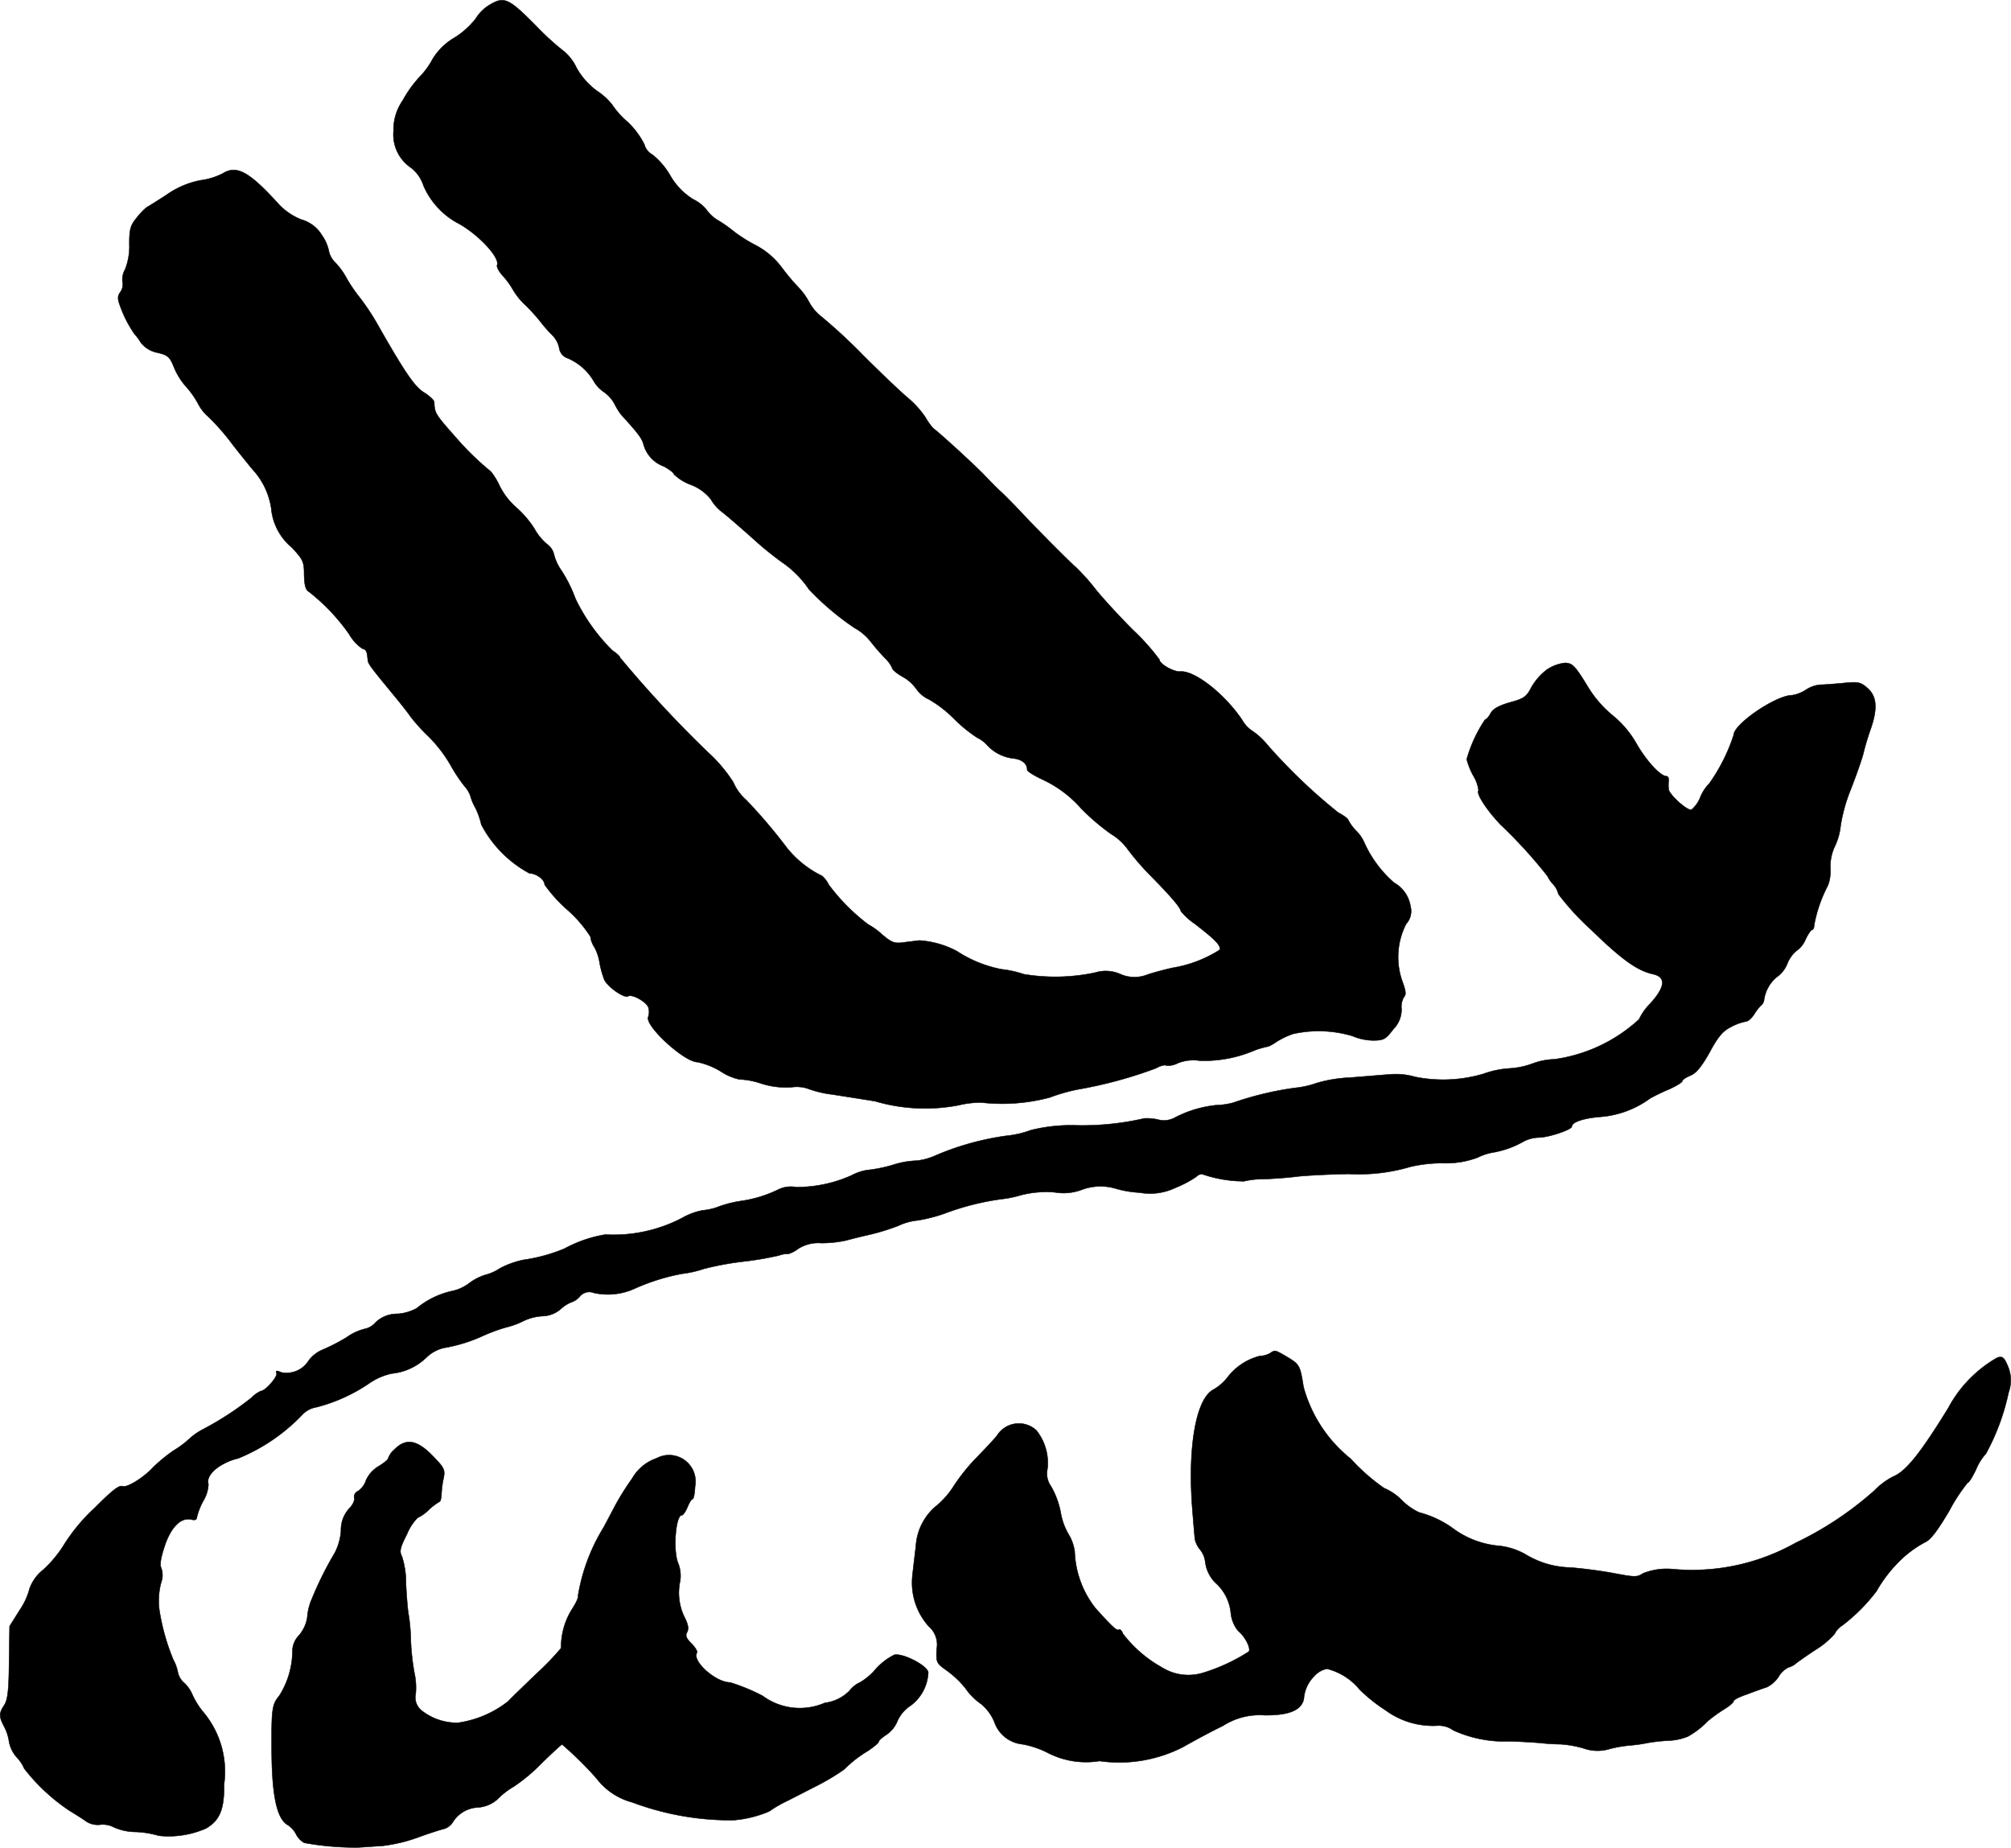
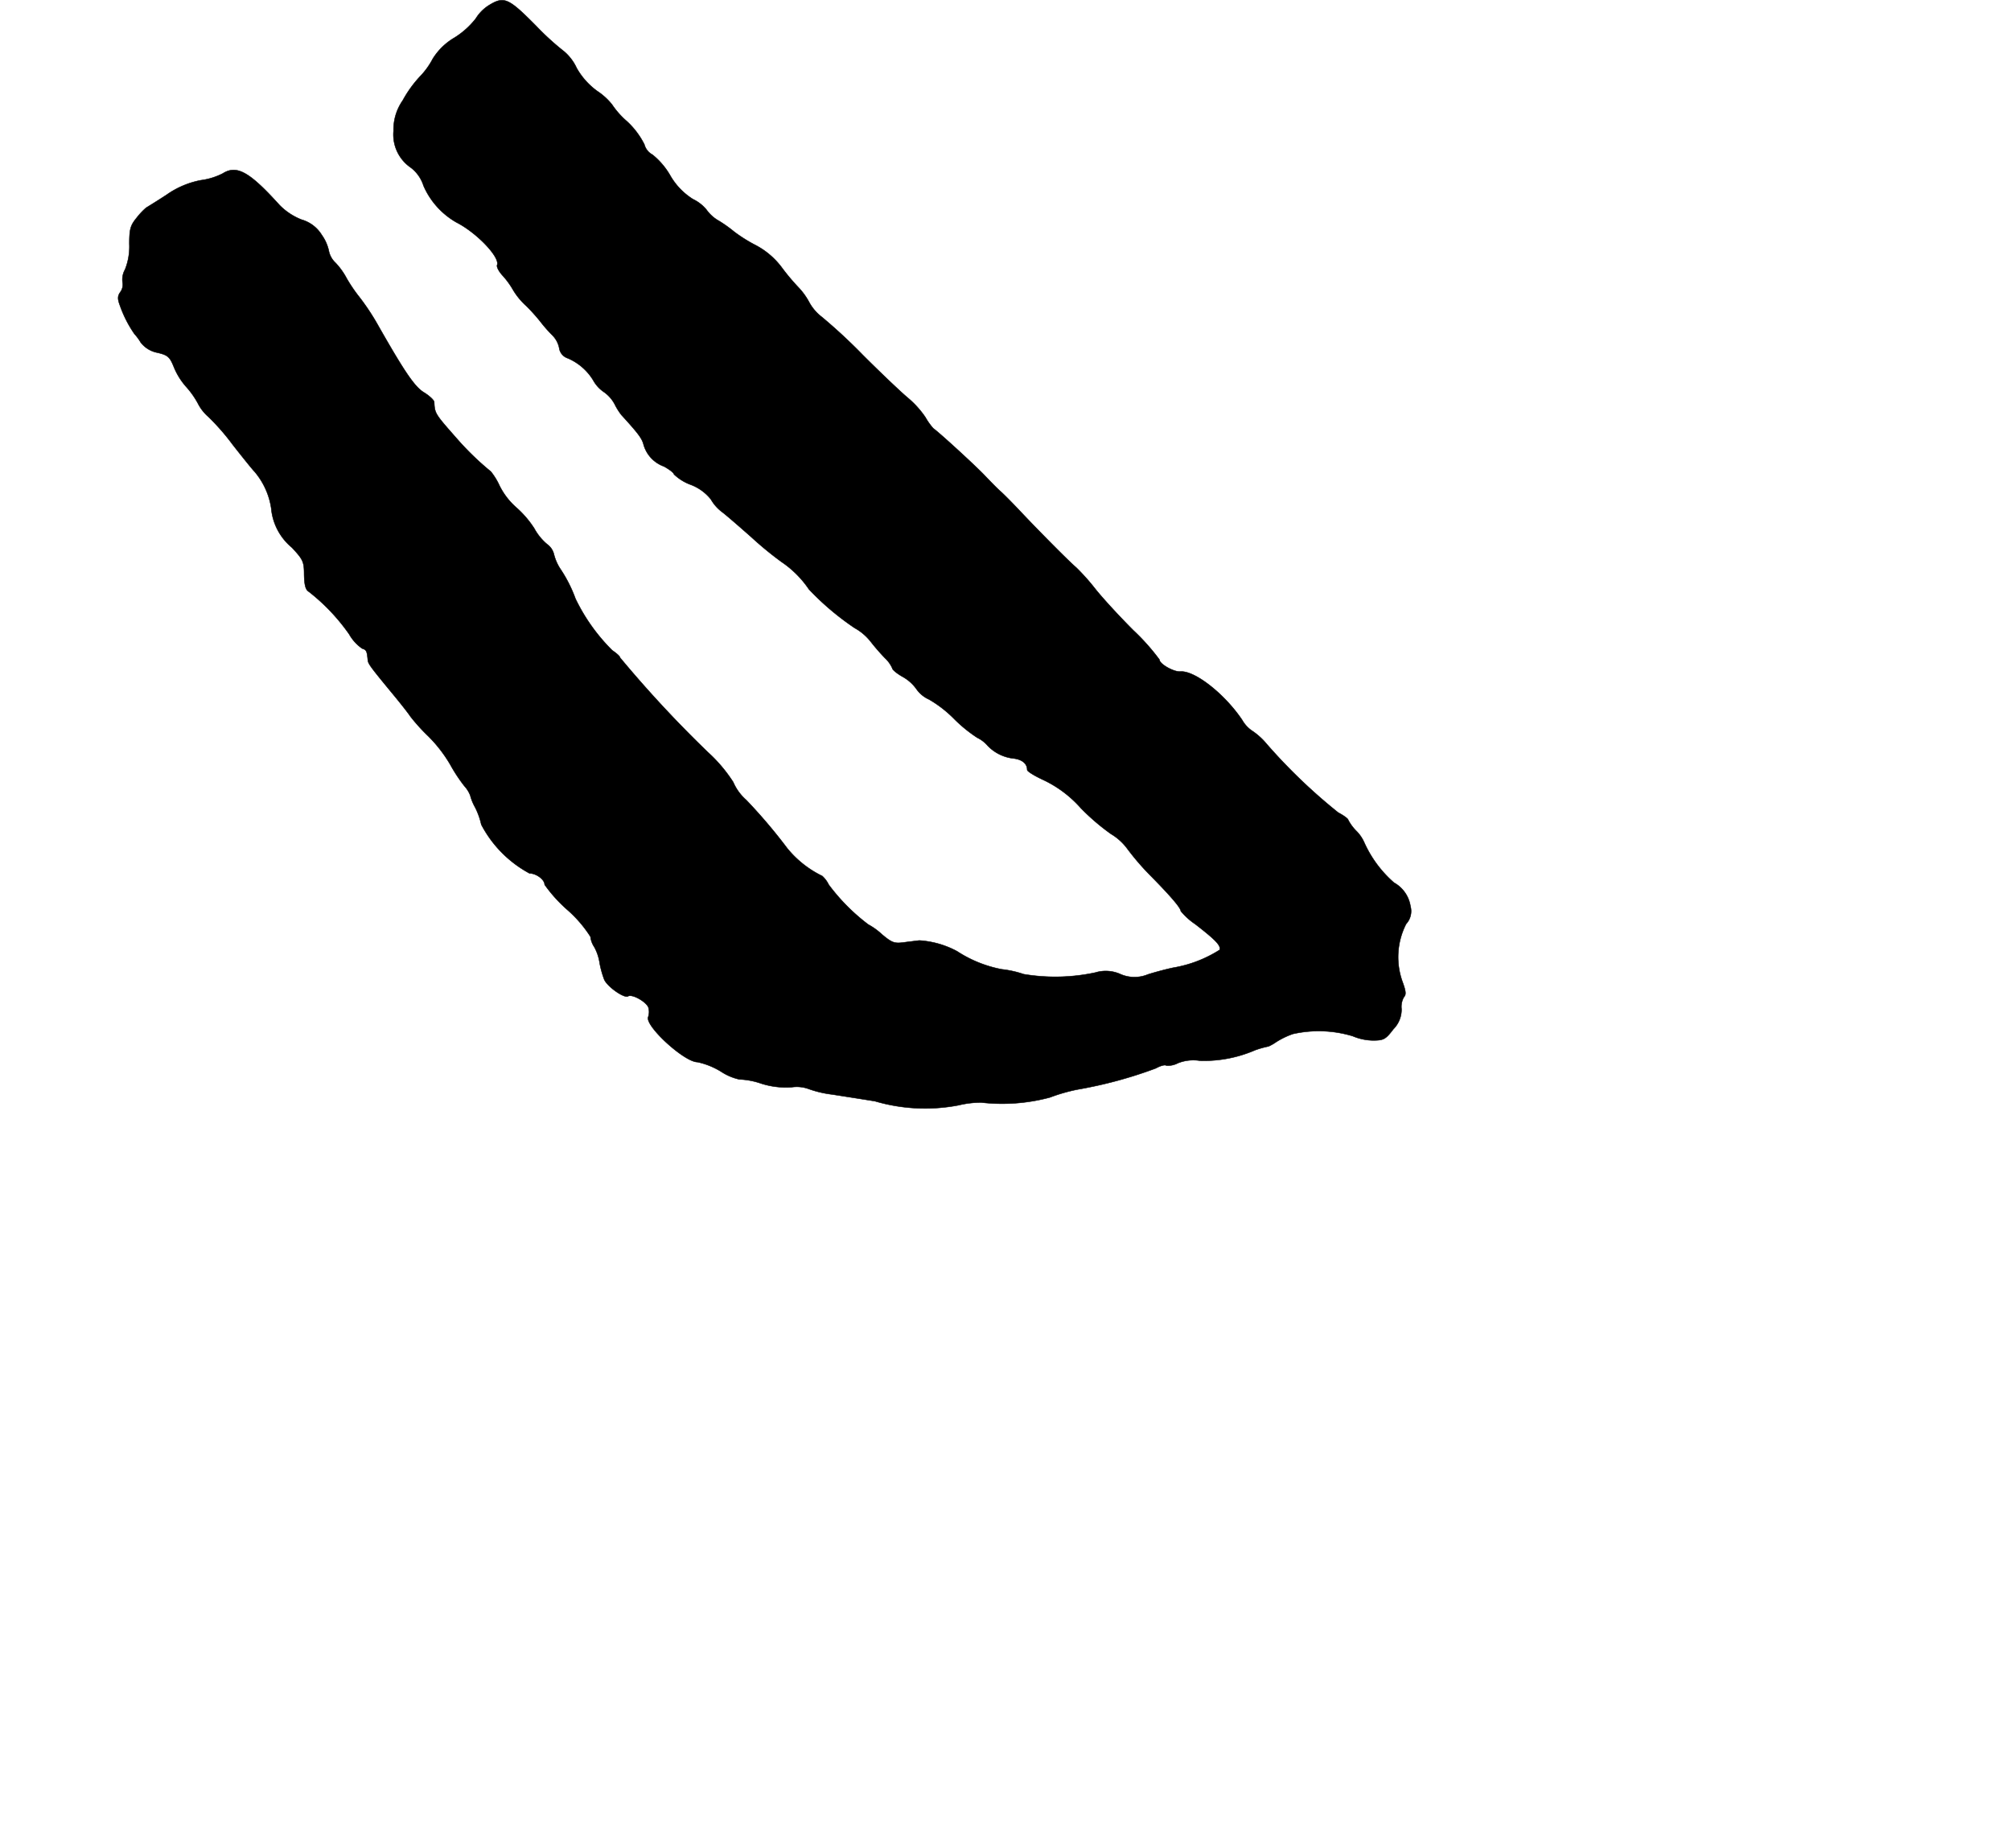
<svg xmlns="http://www.w3.org/2000/svg" version="1.1" width="15.937mm" height="14.64mm" viewBox="0 0 45.176 41.498">
  <defs>
    <style type="text/css">
      .a {
        stroke: #000;
        stroke-linecap: round;
        stroke-linejoin: round;
        stroke-width: 0.01px;
      }
    </style>
  </defs>
  <path class="a" d="M10.974.124a.926.926,0,0,0-.285.291,1.841,1.841,0,0,1-.478.43,1.411,1.411,0,0,0-.491.478,1.704,1.704,0,0,1-.285.394,2.647,2.647,0,0,0-.388.539,1.148,1.148,0,0,0-.206.684.899.899,0,0,0,.388.824.82.82,0,0,1,.285.406,1.753,1.753,0,0,0,.739.824c.454.23.981.781.915.957-.018.042.042.151.127.242a1.845,1.845,0,0,1,.236.327,1.587,1.587,0,0,0,.291.351,3.951,3.951,0,0,1,.321.357,3.175,3.175,0,0,0,.267.303A.557.557,0,0,1,12.561,7.81a.285.285,0,0,0,.194.236,1.236,1.236,0,0,1,.569.491.766.766,0,0,0,.242.267.782.782,0,0,1,.242.273,1.406,1.406,0,0,0,.151.242c.388.424.46.527.497.66a.733.733,0,0,0,.46.497c.121.067.224.145.224.176a1.077,1.077,0,0,0,.382.236,1.055,1.055,0,0,1,.448.327.94.94,0,0,0,.26.291c.103.079.394.333.648.557a7.698,7.698,0,0,0,.678.557,2.291,2.291,0,0,1,.618.618,6.12,6.12,0,0,0,1.024.866,1.19,1.19,0,0,1,.363.309,4.672,4.672,0,0,0,.321.369.697.697,0,0,1,.164.23c0,.03.109.121.242.194a.938.938,0,0,1,.297.267.684.684,0,0,0,.285.236,2.681,2.681,0,0,1,.563.436,3.181,3.181,0,0,0,.521.424.716.716,0,0,1,.23.176.95.95,0,0,0,.594.291c.182.024.297.115.297.254,0,.036.17.139.369.23a2.609,2.609,0,0,1,.836.63,4.95,4.95,0,0,0,.678.581,1.241,1.241,0,0,1,.363.327,5.814,5.814,0,0,0,.539.624c.46.466.666.715.666.781a1.485,1.485,0,0,0,.321.291c.454.351.588.485.551.581a2.805,2.805,0,0,1-1.042.4c-.145.03-.4.097-.569.151a.787.787,0,0,1-.63-.012.803.803,0,0,0-.551-.03,4.28,4.28,0,0,1-1.611.036,2.296,2.296,0,0,0-.491-.109,2.792,2.792,0,0,1-1.005-.406,2.06,2.06,0,0,0-.848-.242c-.048.006-.2.024-.339.042-.218.03-.273.012-.503-.182a1.497,1.497,0,0,0-.303-.218,4.439,4.439,0,0,1-.89-.896.63.63,0,0,0-.145-.194,2.318,2.318,0,0,1-.787-.624,11.98,11.98,0,0,0-.921-1.084,1.117,1.117,0,0,1-.291-.4,3.357,3.357,0,0,0-.569-.672,26.377,26.377,0,0,1-1.975-2.126c0-.03-.079-.097-.176-.164a4.2,4.2,0,0,1-.824-1.157,3.09,3.09,0,0,0-.345-.678,1.077,1.077,0,0,1-.139-.321.39.39,0,0,0-.151-.224,1.224,1.224,0,0,1-.291-.357,2.266,2.266,0,0,0-.406-.472,1.593,1.593,0,0,1-.376-.491,1.465,1.465,0,0,0-.194-.315,6.338,6.338,0,0,1-.763-.739c-.491-.557-.497-.563-.509-.824-.006-.042-.103-.133-.218-.206-.212-.121-.436-.448-1.036-1.502a5.271,5.271,0,0,0-.418-.636,3.5,3.5,0,0,1-.297-.436,1.564,1.564,0,0,0-.248-.345.5.5,0,0,1-.151-.273.961.961,0,0,0-.157-.351.784.784,0,0,0-.454-.345A1.42,1.42,0,0,1,6.28,4.606c-.678-.751-.963-.909-1.278-.709a1.516,1.516,0,0,1-.491.151,1.977,1.977,0,0,0-.769.327c-.23.151-.442.279-.46.291a1.522,1.522,0,0,0-.206.218c-.145.176-.17.254-.17.594a1.389,1.389,0,0,1-.097.575.456.456,0,0,0-.055.291.283.283,0,0,1-.048.212c-.067.091-.067.157-.012.303a2.656,2.656,0,0,0,.327.642,1.126,1.126,0,0,1,.139.188.62.62,0,0,0,.369.23c.242.055.285.097.376.321a1.551,1.551,0,0,0,.273.442,1.936,1.936,0,0,1,.267.376.993.993,0,0,0,.236.303,5.088,5.088,0,0,1,.545.624c.224.285.442.557.491.606a1.649,1.649,0,0,1,.376.824,1.294,1.294,0,0,0,.466.884c.248.267.273.315.273.606.006.23.03.339.103.382a4.441,4.441,0,0,1,.909.957.967.967,0,0,0,.291.321c.097.03.109.061.127.254.006.085.048.145.533.733.176.212.369.454.424.539a4.188,4.188,0,0,0,.4.442,3.144,3.144,0,0,1,.497.642,3.607,3.607,0,0,0,.315.478.683.683,0,0,1,.133.212,1.11,1.11,0,0,0,.109.267,1.639,1.639,0,0,1,.139.388,2.627,2.627,0,0,0,1.084,1.096c.151,0,.339.139.339.254a3.261,3.261,0,0,0,.515.569,2.8,2.8,0,0,1,.515.6.514.514,0,0,0,.085.23,1.066,1.066,0,0,1,.121.363,2.196,2.196,0,0,0,.103.369c.073.164.448.424.533.376.091-.061.418.127.46.254a.358.358,0,0,1-.006.212c-.073.2.812,1.012,1.108,1.012a1.686,1.686,0,0,1,.527.212,1.233,1.233,0,0,0,.412.176,1.689,1.689,0,0,1,.485.091,1.824,1.824,0,0,0,.69.085.782.782,0,0,1,.376.036,2.425,2.425,0,0,0,.539.127c.23.036.66.103.957.151a3.996,3.996,0,0,0,1.878.091,2.137,2.137,0,0,1,.515-.061,4.131,4.131,0,0,0,1.538-.115,3.885,3.885,0,0,1,.642-.182A9.758,9.758,0,0,0,25.965,23.994c.109-.061.212-.085.236-.061a.482.482,0,0,0,.26-.055.935.935,0,0,1,.491-.055,2.884,2.884,0,0,0,1.242-.236,2.141,2.141,0,0,1,.303-.085,1.041,1.041,0,0,0,.17-.097,1.797,1.797,0,0,1,.376-.182,2.64,2.64,0,0,1,1.345.048,1.216,1.216,0,0,0,.454.097c.242,0,.285-.024.46-.254a.623.623,0,0,0,.182-.454.438.438,0,0,1,.055-.267c.055-.055.042-.139-.036-.351a1.632,1.632,0,0,1,.085-1.29.424.424,0,0,0,.097-.4.734.734,0,0,0-.369-.527,2.622,2.622,0,0,1-.666-.896.855.855,0,0,0-.182-.267,1.023,1.023,0,0,1-.182-.248c0-.024-.097-.097-.224-.164a12.464,12.464,0,0,1-1.605-1.538,1.535,1.535,0,0,0-.345-.309.724.724,0,0,1-.206-.23c-.394-.588-1.066-1.114-1.387-1.09-.151.012-.472-.17-.472-.267a4.859,4.859,0,0,0-.588-.66c-.327-.327-.715-.751-.866-.945a4.764,4.764,0,0,0-.418-.466c-.17-.145-.806-.787-1.248-1.254-.17-.182-.369-.382-.442-.448-.079-.067-.236-.23-.363-.363-.188-.2-1.005-.951-1.157-1.06a1.436,1.436,0,0,1-.176-.248,2.134,2.134,0,0,0-.394-.436c-.139-.115-.594-.545-1.012-.963a12.194,12.194,0,0,0-.921-.854,1.045,1.045,0,0,1-.285-.333,1.522,1.522,0,0,0-.23-.321,4.874,4.874,0,0,1-.369-.436,1.747,1.747,0,0,0-.612-.527,3.362,3.362,0,0,1-.472-.297,3.003,3.003,0,0,0-.339-.242.861.861,0,0,1-.285-.254.886.886,0,0,0-.303-.236,1.518,1.518,0,0,1-.515-.539,1.667,1.667,0,0,0-.394-.46A.367.367,0,0,1,14.475,3.243a1.807,1.807,0,0,0-.394-.521,1.888,1.888,0,0,1-.333-.376A1.441,1.441,0,0,0,13.415,2.044a1.625,1.625,0,0,1-.46-.515A1.085,1.085,0,0,0,12.67,1.153a5.893,5.893,0,0,1-.618-.563C11.416-.052,11.325-.094,10.974.124Z" />
-   <path class="a" d="M34.747,15.042a1.339,1.339,0,0,0-.345.394c-.109.212-.164.254-.478.339-.254.073-.382.145-.436.242-.042.079-.097.145-.127.145a3.122,3.122,0,0,0-.412.89,1.529,1.529,0,0,0,.151.376.815.815,0,0,1,.115.327c-.061.061.17.424.491.763a10.819,10.819,0,0,1,1.06,1.163.675.675,0,0,0,.121.176.484.484,0,0,1,.121.224,5.815,5.815,0,0,0,.727.793c.69.672,1.042.927,1.399,1.005.303.067.273.297-.073.672a1.289,1.289,0,0,0-.242.345,3.521,3.521,0,0,1-1.902.896,1.504,1.504,0,0,0-.491.097,1.81,1.81,0,0,1-.533.109,2.112,2.112,0,0,0-.569.121,3.181,3.181,0,0,1-1.538.067,1.567,1.567,0,0,0-.563-.055c-.17.012-.575.048-.909.073a3.102,3.102,0,0,0-.733.121,2.083,2.083,0,0,1-.485.109,7.189,7.189,0,0,0-1.393.333,1.608,1.608,0,0,1-.376.055,2.581,2.581,0,0,0-.933.279.511.511,0,0,1-.394.042,1.186,1.186,0,0,0-.291-.024,6.212,6.212,0,0,1-1.526.157,3.747,3.747,0,0,0-1.03.109,2.178,2.178,0,0,1-.557.127,6.21,6.21,0,0,0-1.569.436,1.391,1.391,0,0,1-.43.121,1.975,1.975,0,0,0-.527.091,3.073,3.073,0,0,1-.594.121,1.107,1.107,0,0,0-.339.115,2.998,2.998,0,0,1-1.254.267.649.649,0,0,0-.4.055,2.807,2.807,0,0,1-.86.26,2.576,2.576,0,0,0-.472.121,1.273,1.273,0,0,1-.363.085,1.494,1.494,0,0,0-.472.176,3.33,3.33,0,0,1-1.72.369,2.923,2.923,0,0,0-.915.315,3.745,3.745,0,0,1-.927.254,2.001,2.001,0,0,0-.521.188,1.083,1.083,0,0,1-.339.151,1.187,1.187,0,0,0-.351.182.971.971,0,0,1-.406.182,1.89,1.89,0,0,0-.775.382,1.037,1.037,0,0,1-.436.127.696.696,0,0,0-.485.188.443.443,0,0,1-.254.151,1.199,1.199,0,0,0-.4.188,4.438,4.438,0,0,1-.527.273.761.761,0,0,0-.321.242.588.588,0,0,1-.618.273c-.109-.048-.133-.042-.109.018.03.079-.254.4-.351.4a.687.687,0,0,0-.212.151,6.932,6.932,0,0,1-1.078.703,1.464,1.464,0,0,0-.303.206,2.136,2.136,0,0,1-.363.273,3.67,3.67,0,0,0-.454.369c-.212.236-.6.478-.697.436-.079-.024-.212.073-.618.478a4.085,4.085,0,0,0-.709.854,2.745,2.745,0,0,1-.442.533.953.953,0,0,0-.321.436,1.538,1.538,0,0,1-.224.485l-.224.357-.012.812c-.006.63-.03.842-.109.963-.121.182-.121.254,0,.485a1.002,1.002,0,0,1,.109.339.737.737,0,0,0,.176.351.835.835,0,0,1,.164.248,4.303,4.303,0,0,0,1.024.951c.151.091.321.2.376.242a.48.48,0,0,0,.315.067.527.527,0,0,1,.303.061,1.248,1.248,0,0,0,.497.103,2.106,2.106,0,0,1,.509.085,2.09,2.09,0,0,0,1.06-.164c.309-.182.412-.424.406-.993a2.079,2.079,0,0,0-.485-1.641,1.793,1.793,0,0,1-.224-.363.775.775,0,0,0-.182-.267.435.435,0,0,1-.145-.23.935.935,0,0,0-.103-.291,4.859,4.859,0,0,1-.297-1.012,1.577,1.577,0,0,1,.024-.733.473.473,0,0,0,0-.321c-.036-.067-.012-.224.079-.497.145-.43.369-.648.606-.588.073.018.115,0,.115-.048a1.453,1.453,0,0,1,.151-.382.79.79,0,0,0,.109-.369c-.048-.139.097-.327.345-.454a1.231,1.231,0,0,1,.321-.121,4.165,4.165,0,0,0,1.442-.981.557.557,0,0,1,.321-.17A3.777,3.777,0,0,0,8.315,31.056a1.41,1.41,0,0,1,.485-.206,1.297,1.297,0,0,0,.781-.363.84.84,0,0,1,.388-.212,3.498,3.498,0,0,0,.884-.273,3.855,3.855,0,0,1,.533-.194,1.695,1.695,0,0,0,.363-.133,1.14,1.14,0,0,1,.442-.115.652.652,0,0,0,.412-.164.758.758,0,0,1,.242-.151.442.442,0,0,0,.182-.127.273.273,0,0,1,.315-.079,1.457,1.457,0,0,0,.89-.085,4.684,4.684,0,0,1,1.09-.345,2.46,2.46,0,0,0,.485-.109,6.638,6.638,0,0,1,.878-.164,7.206,7.206,0,0,0,.818-.139.574.574,0,0,1,.212-.036.682.682,0,0,0,.218-.115.849.849,0,0,1,.515-.127,2.524,2.524,0,0,0,.569-.061c.151-.042.382-.097.515-.127a4.871,4.871,0,0,0,.648-.2,1.342,1.342,0,0,1,.436-.121,3.446,3.446,0,0,0,.594-.151,5.841,5.841,0,0,1,1.29-.327,2.567,2.567,0,0,0,.442-.091,2.273,2.273,0,0,1,.757-.061,1.163,1.163,0,0,0,.594-.055,1.202,1.202,0,0,1,.769-.03,2.297,2.297,0,0,0,.539.091,1.318,1.318,0,0,0,.806-.109,2.434,2.434,0,0,0,.46-.242c.055-.055.127-.079.164-.055a2.913,2.913,0,0,0,.915.151,1.85,1.85,0,0,1,.43-.048c.2-.006.557-.03.787-.061.236-.024.745-.048,1.133-.055a4.1,4.1,0,0,0,1.399-.164,3.229,3.229,0,0,1,.703-.079,2.027,2.027,0,0,0,.8-.127,1.215,1.215,0,0,1,.357-.115,2.09,2.09,0,0,0,.678-.248.798.798,0,0,1,.333-.085c.218,0,.745-.176.745-.248,0-.097.26-.188.66-.218a2.165,2.165,0,0,0,1.096-.412,4.473,4.473,0,0,1,.442-.212c.157-.073.285-.151.285-.182,0-.024.079-.079.182-.121.133-.055.248-.2.43-.521.188-.351.297-.478.478-.569a1.175,1.175,0,0,1,.327-.121c.055,0,.139-.073.2-.17a.972.972,0,0,1,.157-.2.179.179,0,0,0,.061-.121.814.814,0,0,1,.285-.509.671.671,0,0,0,.236-.297.721.721,0,0,1,.212-.297.576.576,0,0,0,.2-.254c.055-.115.121-.212.145-.212s.048-.048.048-.109a3.11,3.11,0,0,1,.309-.89.911.911,0,0,0,.055-.369,1.059,1.059,0,0,1,.103-.515,1.398,1.398,0,0,0,.127-.46,3.701,3.701,0,0,1,.23-.818c.121-.309.242-.66.273-.775a6.054,6.054,0,0,1,.176-.588c.157-.46.133-.727-.085-.915-.151-.127-.206-.139-.539-.103-.2.018-.43.036-.503.036a.686.686,0,0,0-.333.115.816.816,0,0,1-.309.121c-.363,0-1.314.648-1.314.896a4.05,4.05,0,0,1-.545,1.084.966.966,0,0,0-.206.315A.69.69,0,0,1,38,18.185c-.091.036-.503-.339-.515-.46a.967.967,0,0,1,0-.188c.006-.055-.012-.103-.048-.103-.133,0-.448-.339-.672-.727a2.236,2.236,0,0,0-.527-.63,2.542,2.542,0,0,1-.594-.697c-.267-.43-.321-.485-.485-.491A.908.908,0,0,0,34.747,15.042Z" />
-   <path class="a" d="M28.527,30.396a.515.515,0,0,1-.23.061,1.328,1.328,0,0,0-.727.485,1.066,1.066,0,0,1-.309.267c-.4.206-.588,1.32-.472,2.732.024.297.048.588.055.636a.58.58,0,0,0,.121.236.525.525,0,0,1,.109.26.81.81,0,0,0,.224.472,1.033,1.033,0,0,1,.351.678.75.75,0,0,0,.164.406c.157.127.291.394.242.466a4.101,4.101,0,0,1-1.012.472,1.117,1.117,0,0,1-.939-.115,2.838,2.838,0,0,1-.878-.757c-.024-.067-.061-.109-.091-.091-.048.03-.151-.067-.527-.485a2.175,2.175,0,0,1-.466-1.278,1.077,1.077,0,0,0-.109-.333,1.455,1.455,0,0,1-.2-.509,1.866,1.866,0,0,0-.224-.618.491.491,0,0,1-.079-.388,1.17,1.17,0,0,0-.248-.866.579.579,0,0,0-.884.115c-.055.073-.254.285-.436.472a4.275,4.275,0,0,0-.527.648,1.948,1.948,0,0,1-.363.43,1.274,1.274,0,0,0-.497.933c-.024.2-.061.503-.079.678a1.468,1.468,0,0,0,.369,1.127.54.54,0,0,1,.176.515c-.012.297-.006.309.23.478a2.077,2.077,0,0,1,.424.406,1.377,1.377,0,0,0,.339.339,1.026,1.026,0,0,1,.303.406.746.746,0,0,0,.636.503,2.085,2.085,0,0,1,.557.188,1.875,1.875,0,0,0,1.169.188,3.14,3.14,0,0,0,1.878-.315c.224-.127.624-.345.89-.472a1.529,1.529,0,0,1,.939-.242c.545.006.83-.109.884-.363a.791.791,0,0,1,.236-.515.5.5,0,0,1,.285-.164,1.392,1.392,0,0,1,.733.466,3.556,3.556,0,0,0,.575.46,1.8,1.8,0,0,0,1.163.351.55.55,0,0,1,.363.103,2.772,2.772,0,0,0,1.272.248c.218.006.515.024.666.036.151.018.363.03.472.03a2.371,2.371,0,0,1,.515.091.937.937,0,0,0,.557.024A2.727,2.727,0,0,1,36.613,39.203a3.56,3.56,0,0,0,.424-.061,4.03,4.03,0,0,1,.454-.048,1.263,1.263,0,0,0,.424-.091,1.919,1.919,0,0,0,.454-.351,3.605,3.605,0,0,1,.351-.254c.121-.073.224-.157.224-.188s.127-.097.291-.151c.157-.061.357-.133.454-.164a.663.663,0,0,0,.267-.236.501.501,0,0,1,.23-.212.424.424,0,0,0,.151-.079c.018-.018.212-.157.442-.309a1.87,1.87,0,0,0,.436-.363.451.451,0,0,1,.164-.182,4.016,4.016,0,0,0,.775-.775,3.103,3.103,0,0,1,.472-.63,2.462,2.462,0,0,1,.624-.472c.121-.055.273-.254.539-.703a3.853,3.853,0,0,1,.412-.63c.03,0,.115-.139.194-.309a1.202,1.202,0,0,1,.218-.345,5.043,5.043,0,0,0,.509-1.375.803.803,0,0,0-.018-.594c-.085-.2-.121-.224-.236-.188a2.836,2.836,0,0,0-1.102,1.133c-.624,1.012-.945,1.417-1.236,1.538a1.622,1.622,0,0,0-.424.315,7.529,7.529,0,0,1-1.769,1.175,4.742,4.742,0,0,1-2.774.588,1.425,1.425,0,0,0-.654.097c-.133.091-.194.085-.703-.012-.309-.055-.739-.109-.957-.121a2.024,2.024,0,0,1-.933-.267,1.539,1.539,0,0,0-.697-.224,2.041,2.041,0,0,1-1.005-.406,2.278,2.278,0,0,0-.733-.339,1.352,1.352,0,0,1-.388-.273,1.207,1.207,0,0,0-.4-.273,4.488,4.488,0,0,1-.751-.66,3.107,3.107,0,0,1-1.06-1.617c-.073-.472-.091-.503-.351-.66C28.63,30.311,28.648,30.317,28.527,30.396Z" />
-   <path class="a" d="M8.872,32.546a.482.482,0,0,0-.151.206c0,.03-.097.109-.218.182a.706.706,0,0,0-.279.309.47.47,0,0,1-.182.248.139.139,0,0,0-.085.151c.018.054-.03.157-.115.242a.716.716,0,0,0-.182.497,1.285,1.285,0,0,1-.139.497,7.697,7.697,0,0,0-.521,1.048,1.231,1.231,0,0,0-.097.4.818.818,0,0,1-.182.4.519.519,0,0,0-.151.333,1.905,1.905,0,0,1-.297,1.03c-.164.194-.176.303-.17,1.242.006,1.018.121,1.526.363,1.66a.544.544,0,0,1,.188.212.452.452,0,0,0,.182.188,6.387,6.387,0,0,0,1.217.103c.115-.006.363-.024.545-.036a3.564,3.564,0,0,0,.787-.188c.248-.091.515-.176.594-.194a.357.357,0,0,0,.206-.17.702.702,0,0,1,.533-.309.733.733,0,0,0,.509-.236,1.707,1.707,0,0,1,.309-.23,3.85,3.85,0,0,0,.624-.521c.242-.236.454-.43.466-.43a7.866,7.866,0,0,1,.769.757,1.489,1.489,0,0,0,.812.545,6.298,6.298,0,0,0,2.265.4,2.53,2.53,0,0,0,.812-.2,2.638,2.638,0,0,1,.321-.194c.139-.067.478-.242.751-.382a5.031,5.031,0,0,0,.606-.363,2.699,2.699,0,0,1,.527-.412c.139-.091.254-.188.254-.218,0-.024.079-.091.17-.151a.666.666,0,0,0,.248-.309.8.8,0,0,1,.297-.345.977.977,0,0,0,.394-.733c.018-.145-.563-.454-.763-.406a1.397,1.397,0,0,0-.418.321,1.362,1.362,0,0,1-.351.297.614.614,0,0,0-.236.188.947.947,0,0,1-.557.273,1.403,1.403,0,0,1-1.393-.157,4.267,4.267,0,0,0-.733-.303c-.321,0-.86-.478-.745-.666.018-.03-.036-.121-.121-.206-.121-.121-.145-.182-.097-.26.036-.073.024-.17-.061-.333a1.256,1.256,0,0,1-.097-.818.755.755,0,0,0-.048-.4c-.115-.285-.055-1.072.085-1.072.03,0,.085-.085.127-.182.042-.103.091-.182.115-.182s.048-.127.055-.279a.594.594,0,0,0-.866-.636,1.01,1.01,0,0,0-.551.46,5.736,5.736,0,0,0-.412.666c-.085.164-.194.369-.242.454a4.222,4.222,0,0,0-.557,1.502c.018.03-.048.176-.145.321a1.607,1.607,0,0,0-.236.86,5.968,5.968,0,0,1-.503.527c-.279.267-.588.563-.684.666a2.353,2.353,0,0,1-1.133.485,1.286,1.286,0,0,1-.818-.279A.379.379,0,0,1,9.339,38.04a1.539,1.539,0,0,0-.03-.466,5.217,5.217,0,0,1-.079-.697,4.247,4.247,0,0,0-.055-.636c-.018-.103-.042-.4-.055-.666a1.938,1.938,0,0,0-.091-.618c-.061-.115-.042-.194.115-.503a1.149,1.149,0,0,1,.236-.363.862.862,0,0,0,.254-.182,1.405,1.405,0,0,1,.242-.182c.018,0,.036-.073.042-.17a2.073,2.073,0,0,1,.048-.363c.036-.188.012-.23-.254-.503C9.369,32.34,9.121,32.298,8.872,32.546Z" />
</svg>